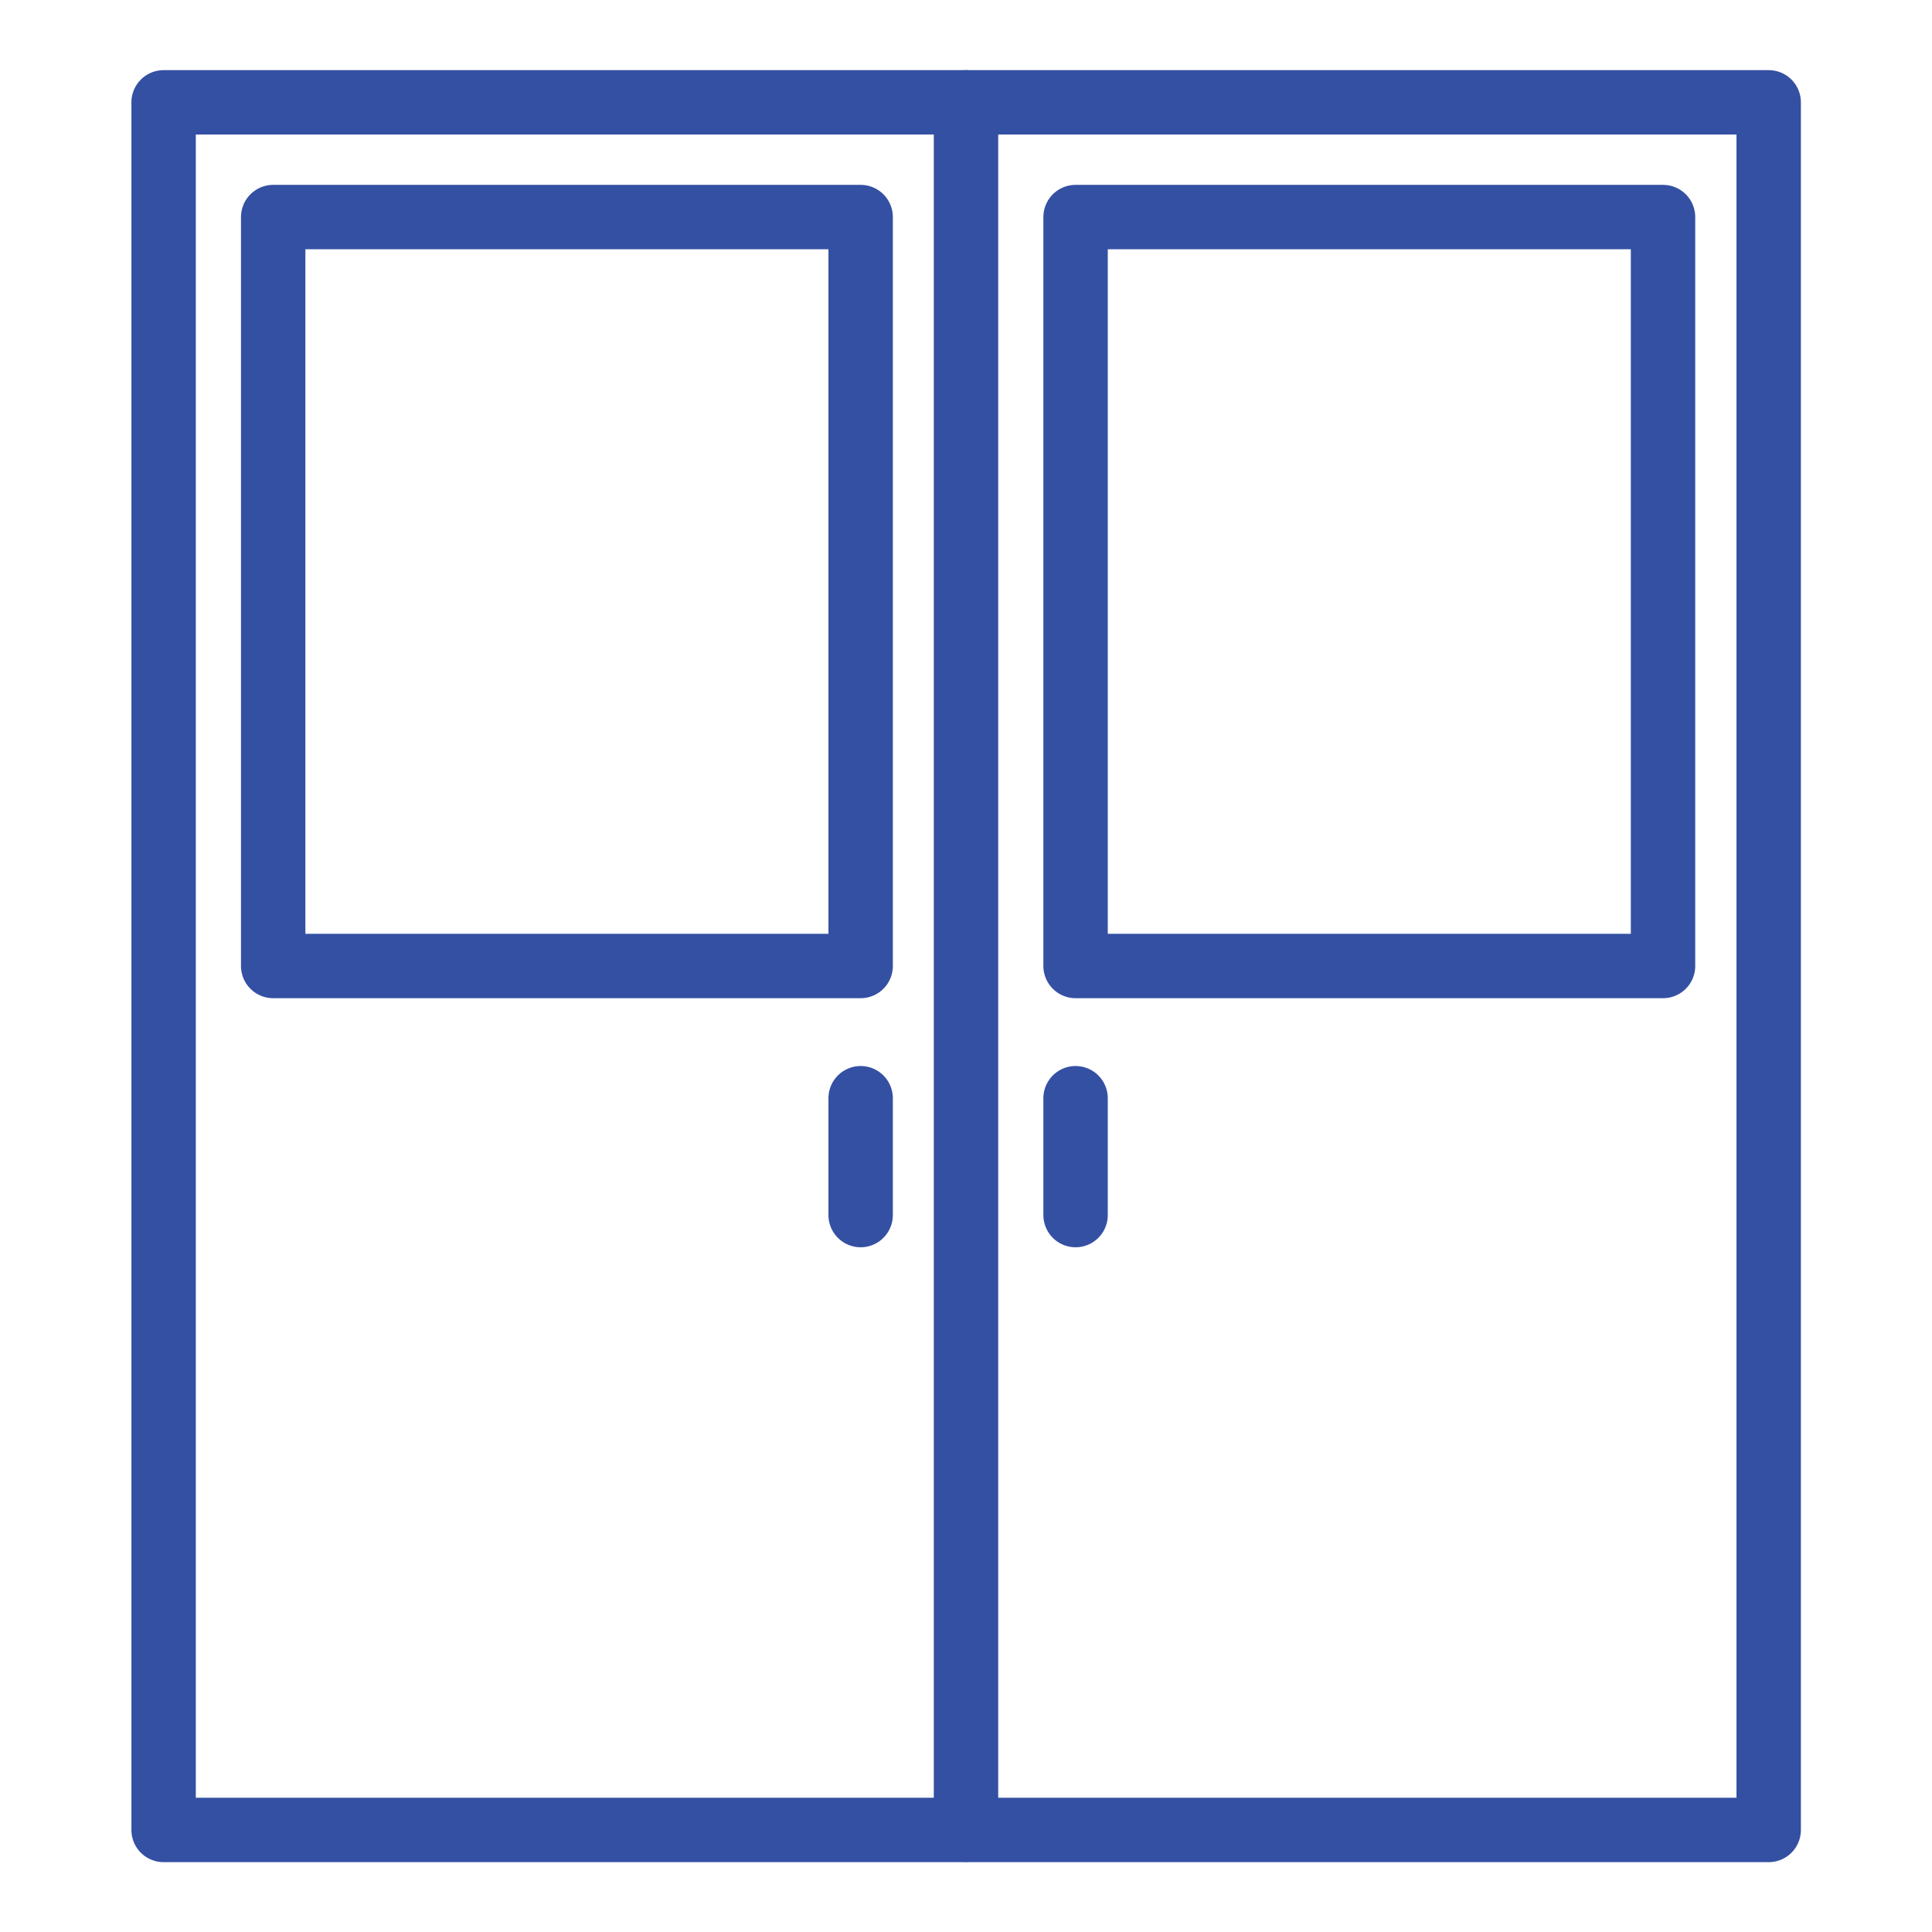
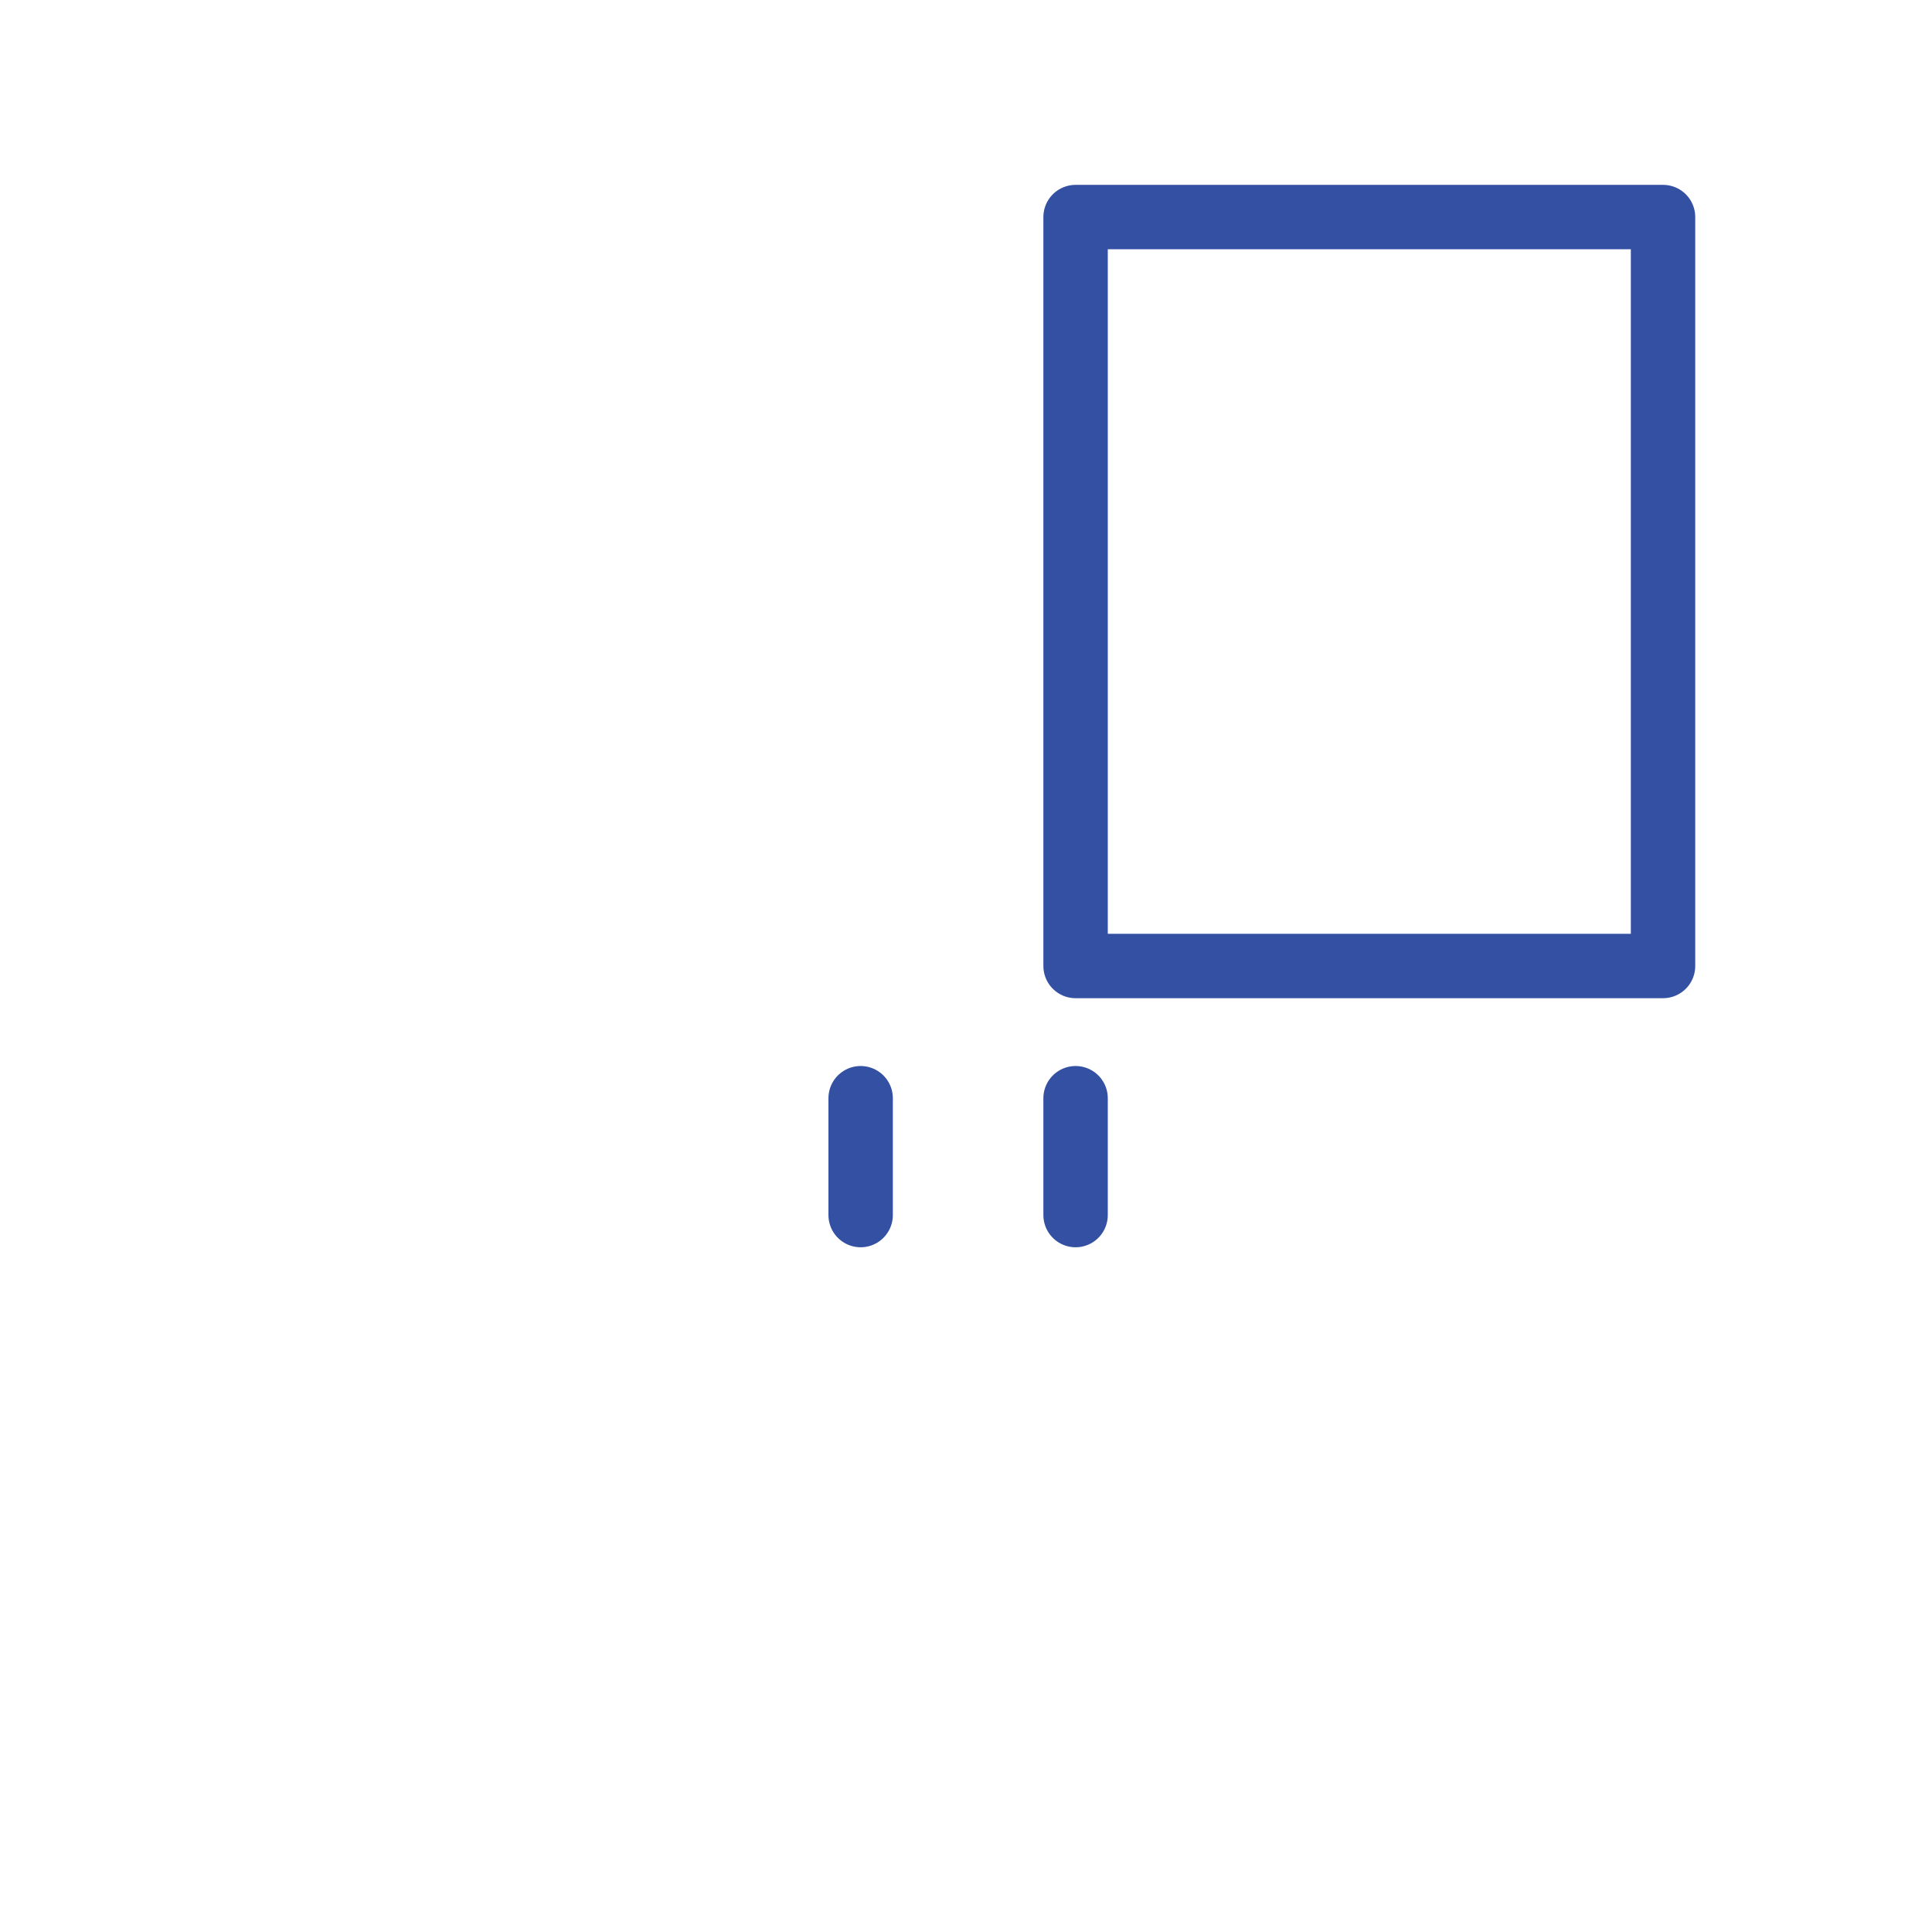
<svg xmlns="http://www.w3.org/2000/svg" width="60" height="60" viewBox="0 0 60 60" fill="none">
-   <path d="M54.928 3.178H5.081V56.831H54.928V3.178Z" stroke="#3450A3" stroke-width="2" stroke-miterlimit="10" stroke-linecap="round" stroke-linejoin="round" />
-   <path d="M30 3.178V56.822" stroke="#3450A3" stroke-width="2" stroke-miterlimit="10" stroke-linecap="round" stroke-linejoin="round" />
-   <path d="M26.728 6.741H8.484V30H26.728V6.741Z" stroke="#3450A3" stroke-width="2" stroke-miterlimit="10" stroke-linecap="round" stroke-linejoin="round" />
-   <path d="M51.647 6.741H33.403V30H51.647V6.741Z" stroke="#3450A3" stroke-width="2" stroke-miterlimit="10" stroke-linecap="round" stroke-linejoin="round" />
+   <path d="M51.647 6.741H33.403V30H51.647Z" stroke="#3450A3" stroke-width="2" stroke-miterlimit="10" stroke-linecap="round" stroke-linejoin="round" />
  <path d="M26.728 34.106V37.735" stroke="#3450A3" stroke-width="2" stroke-miterlimit="10" stroke-linecap="round" stroke-linejoin="round" />
  <path d="M33.403 34.106V37.735" stroke="#3450A3" stroke-width="2" stroke-miterlimit="10" stroke-linecap="round" stroke-linejoin="round" />
</svg>